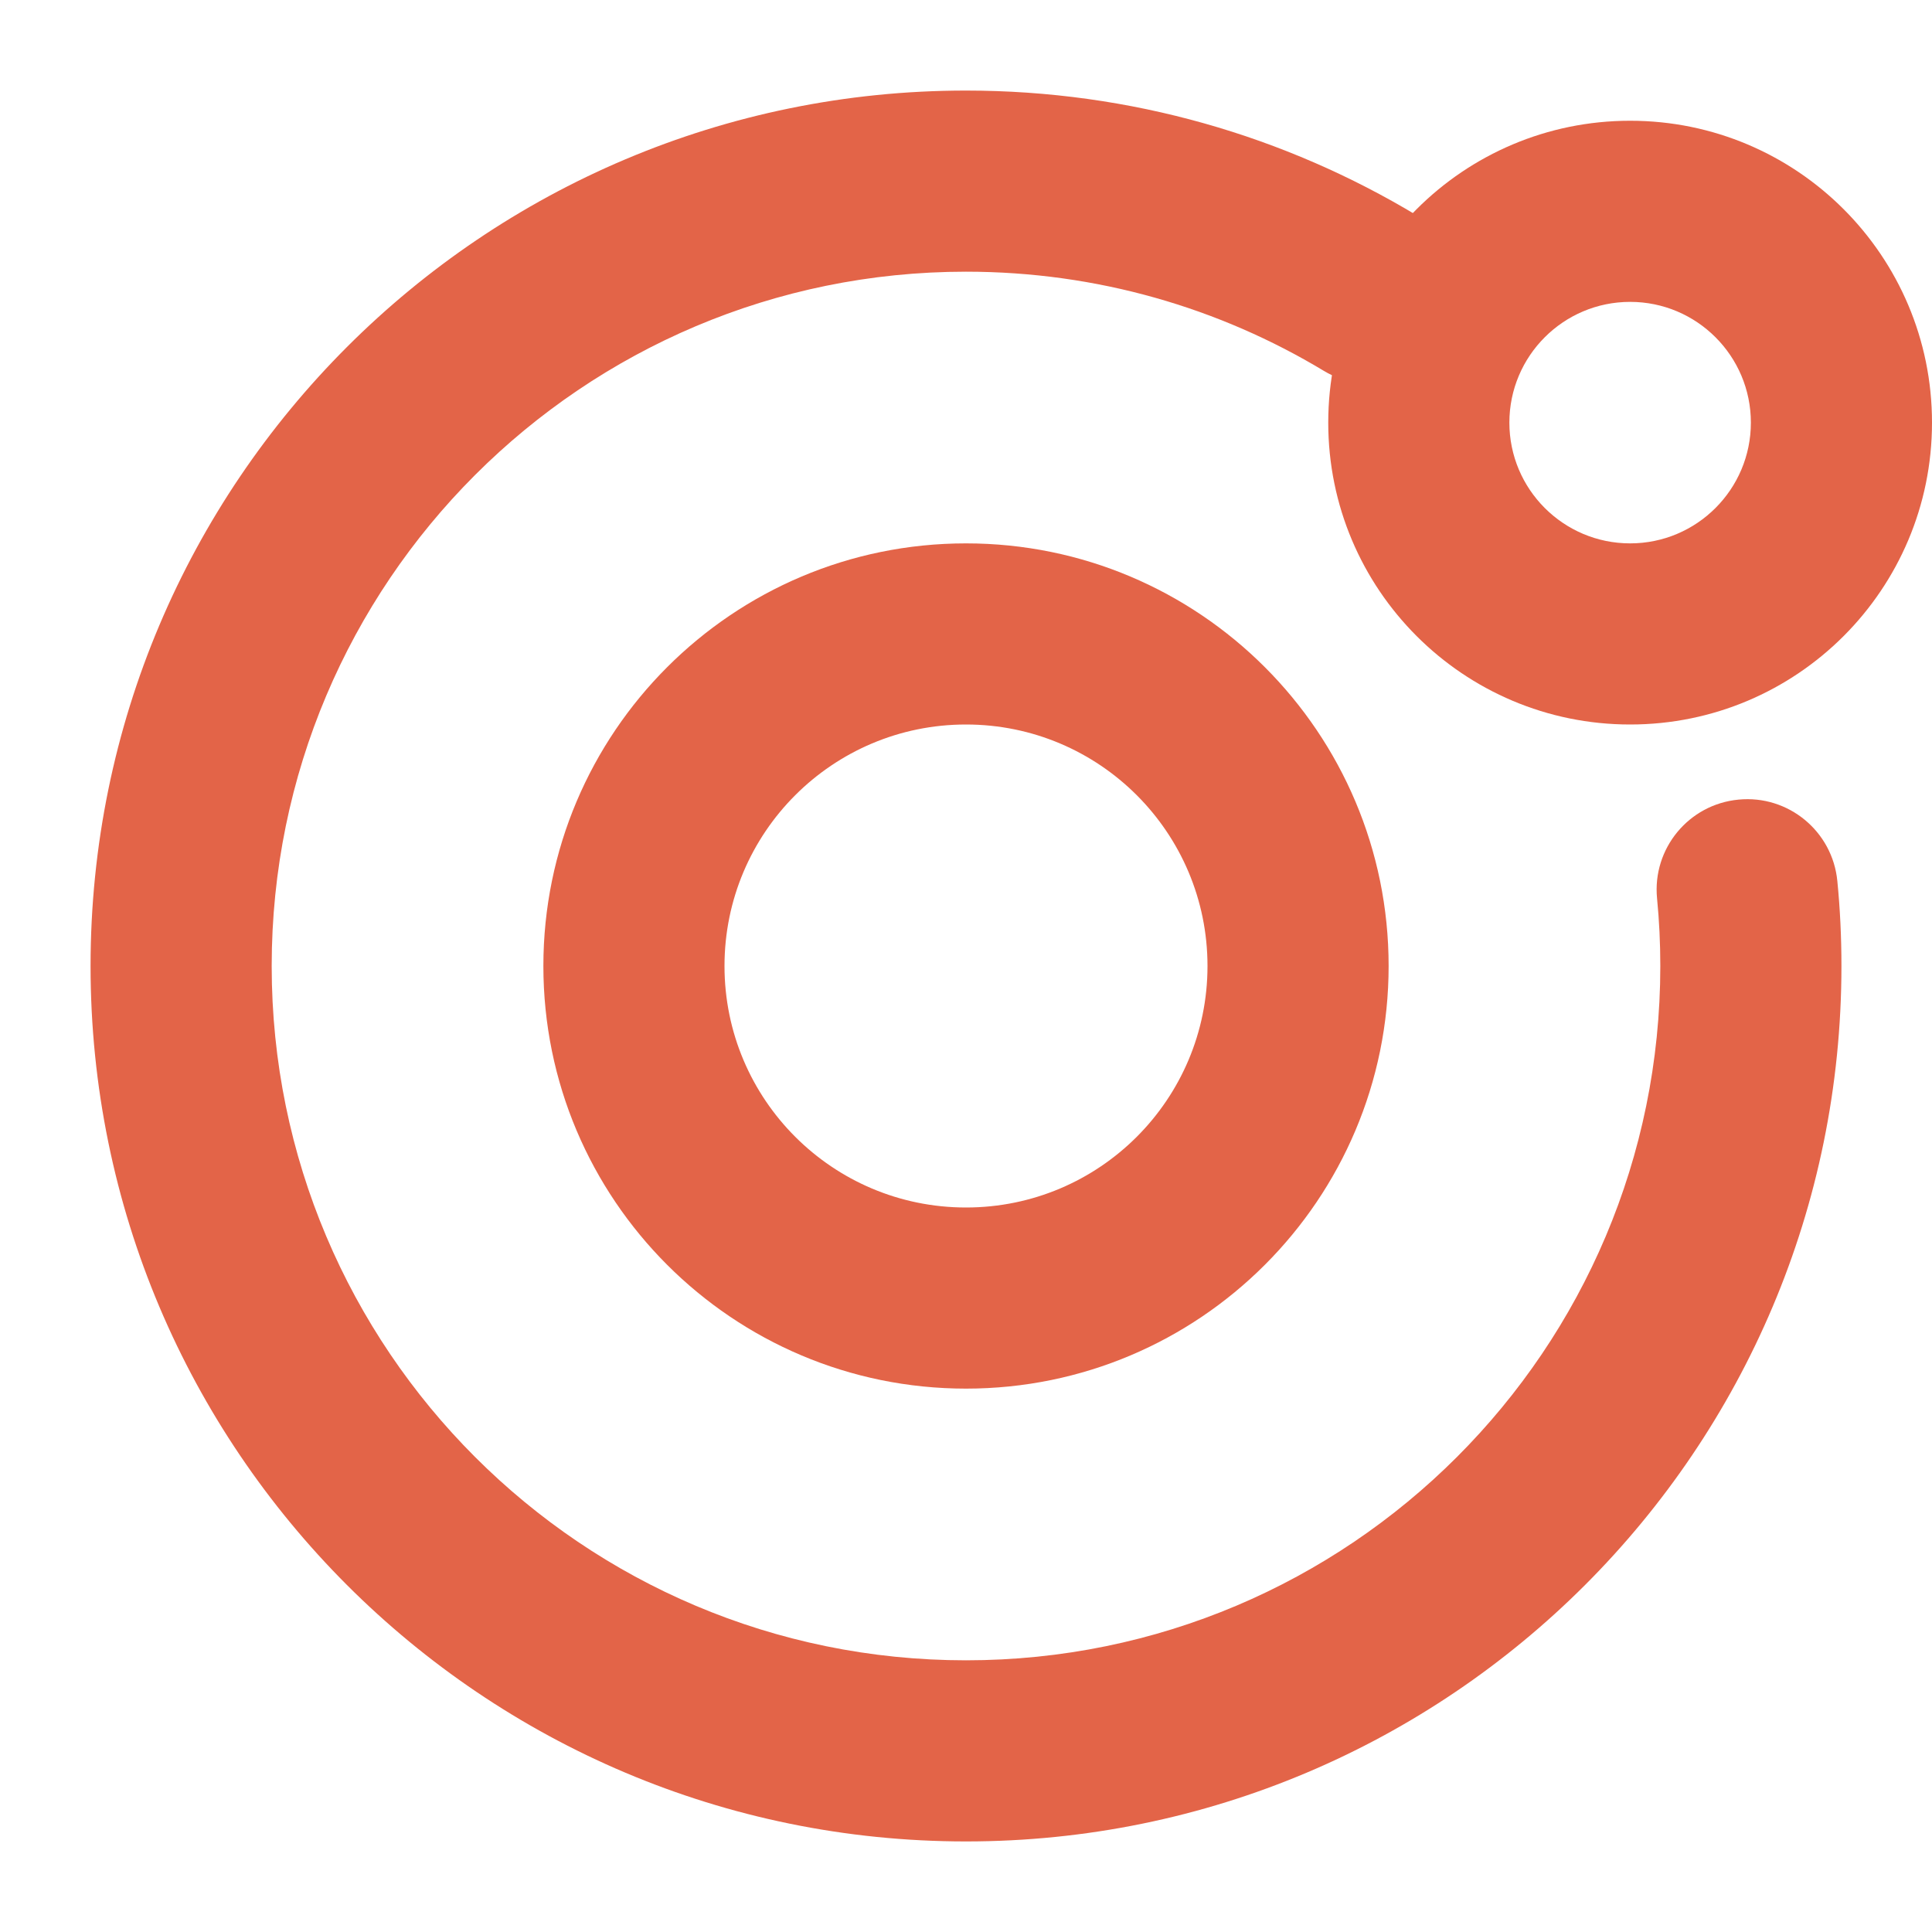
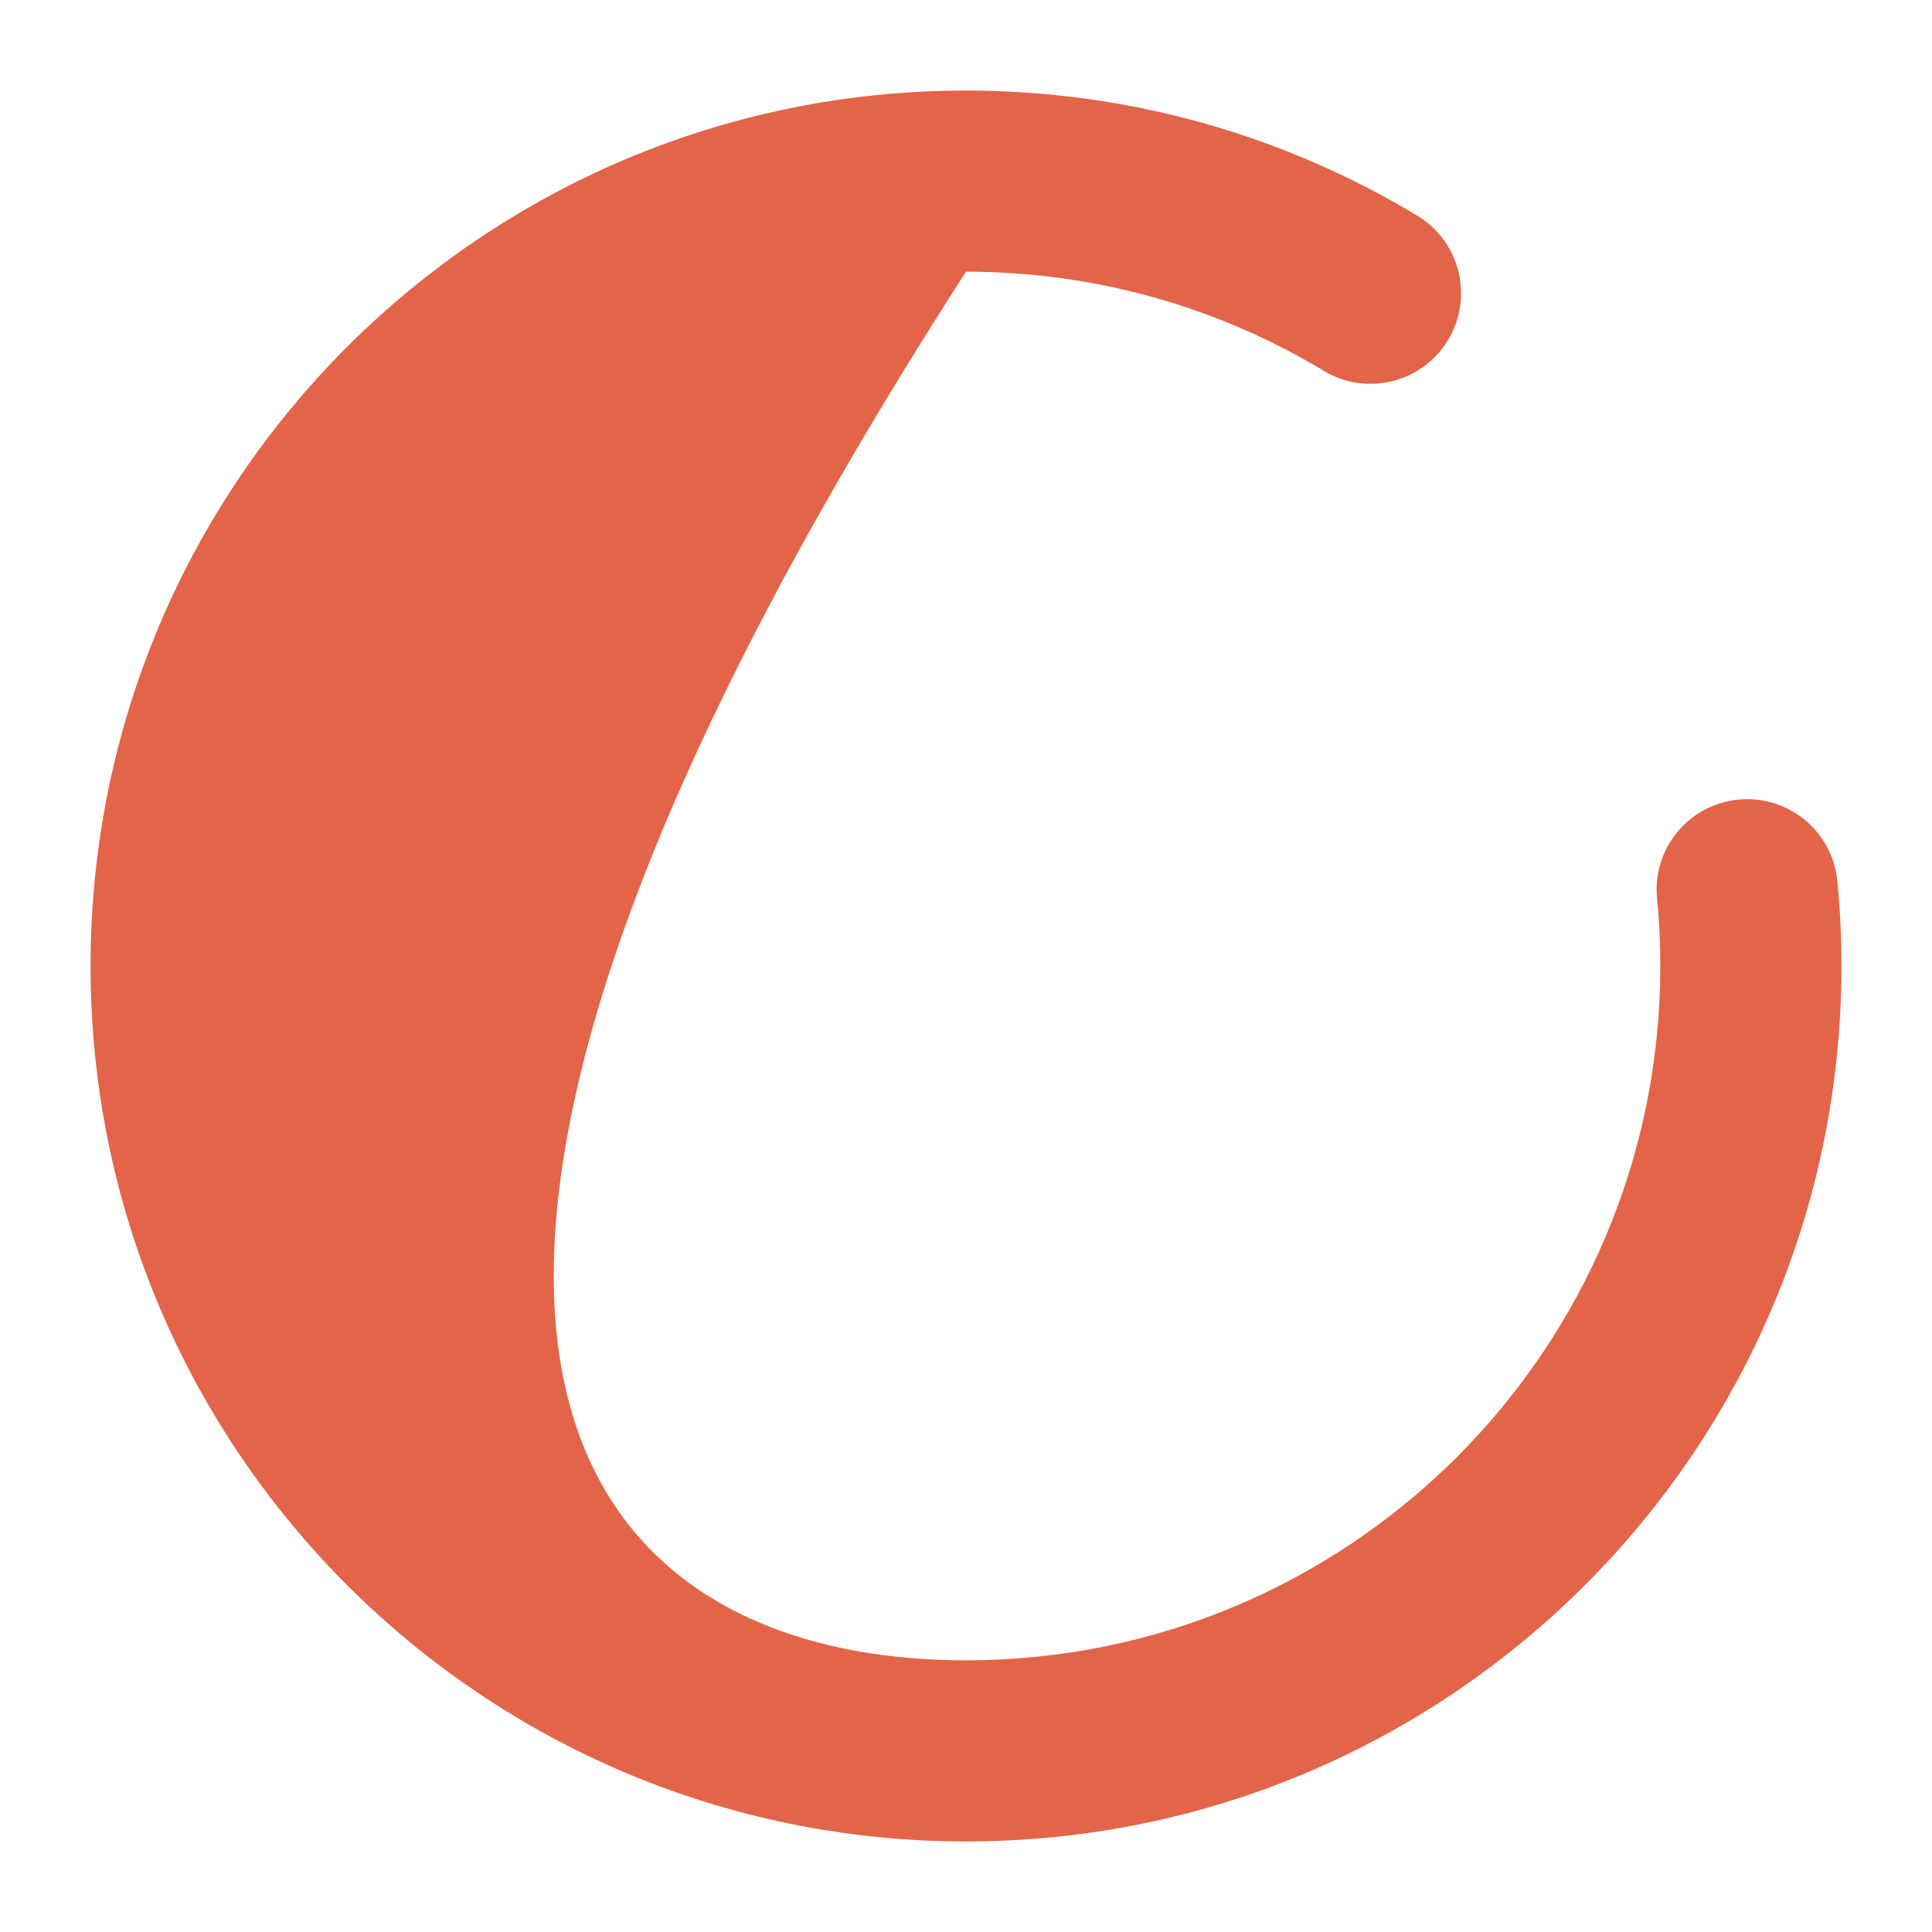
<svg xmlns="http://www.w3.org/2000/svg" width="70px" height="70px" viewBox="0 0 16.00 16.00" fill="none" stroke="#e36448" stroke-width="0">
  <g id="SVGRepo_bgCarrier" stroke-width="0" />
  <g id="SVGRepo_tracerCarrier" stroke-linecap="round" stroke-linejoin="round" />
  <g id="SVGRepo_iconCarrier">
-     <path fill-rule="evenodd" clip-rule="evenodd" d="M8 2.25C4.824 2.25 2.25 4.824 2.25 8C2.25 11.176 4.824 13.75 8 13.75C11.176 13.75 13.75 11.176 13.75 8C13.75 7.811 13.741 7.624 13.723 7.44C13.683 7.028 13.985 6.661 14.398 6.622C14.81 6.582 15.176 6.884 15.216 7.296C15.239 7.528 15.25 7.763 15.25 8C15.25 12.004 12.004 15.25 8 15.25C3.996 15.25 0.75 12.004 0.75 8C0.75 3.996 3.996 0.75 8 0.75C9.366 0.75 10.645 1.128 11.737 1.786C12.092 2 12.206 2.461 11.992 2.816C11.778 3.17 11.318 3.285 10.963 3.071C10.098 2.55 9.085 2.25 8 2.25Z" fill="#e36448" />
-     <path fill-rule="evenodd" clip-rule="evenodd" d="M8 10C6.895 10 6 9.105 6 8C6 6.895 6.895 6 8 6C9.105 6 10 6.895 10 8C10 9.105 9.105 10 8 10ZM8 11.5C9.933 11.5 11.5 9.933 11.5 8C11.5 6.067 9.933 4.5 8 4.5C6.067 4.5 4.5 6.067 4.5 8C4.5 9.933 6.067 11.5 8 11.5Z" fill="#e36448" />
-     <path fill-rule="evenodd" clip-rule="evenodd" d="M13.5 4.5C14.052 4.5 14.5 4.052 14.5 3.5C14.5 2.948 14.052 2.5 13.5 2.5C12.948 2.5 12.5 2.948 12.5 3.5C12.5 4.052 12.948 4.5 13.5 4.5ZM13.5 6C14.881 6 16 4.881 16 3.5C16 2.119 14.881 1 13.5 1C12.119 1 11 2.119 11 3.5C11 4.881 12.119 6 13.5 6Z" fill="#e36448" />
+     <path fill-rule="evenodd" clip-rule="evenodd" d="M8 2.25C2.25 11.176 4.824 13.75 8 13.75C11.176 13.75 13.75 11.176 13.75 8C13.75 7.811 13.741 7.624 13.723 7.44C13.683 7.028 13.985 6.661 14.398 6.622C14.81 6.582 15.176 6.884 15.216 7.296C15.239 7.528 15.25 7.763 15.25 8C15.25 12.004 12.004 15.25 8 15.25C3.996 15.25 0.75 12.004 0.75 8C0.75 3.996 3.996 0.75 8 0.75C9.366 0.75 10.645 1.128 11.737 1.786C12.092 2 12.206 2.461 11.992 2.816C11.778 3.17 11.318 3.285 10.963 3.071C10.098 2.55 9.085 2.25 8 2.25Z" fill="#e36448" />
  </g>
</svg>